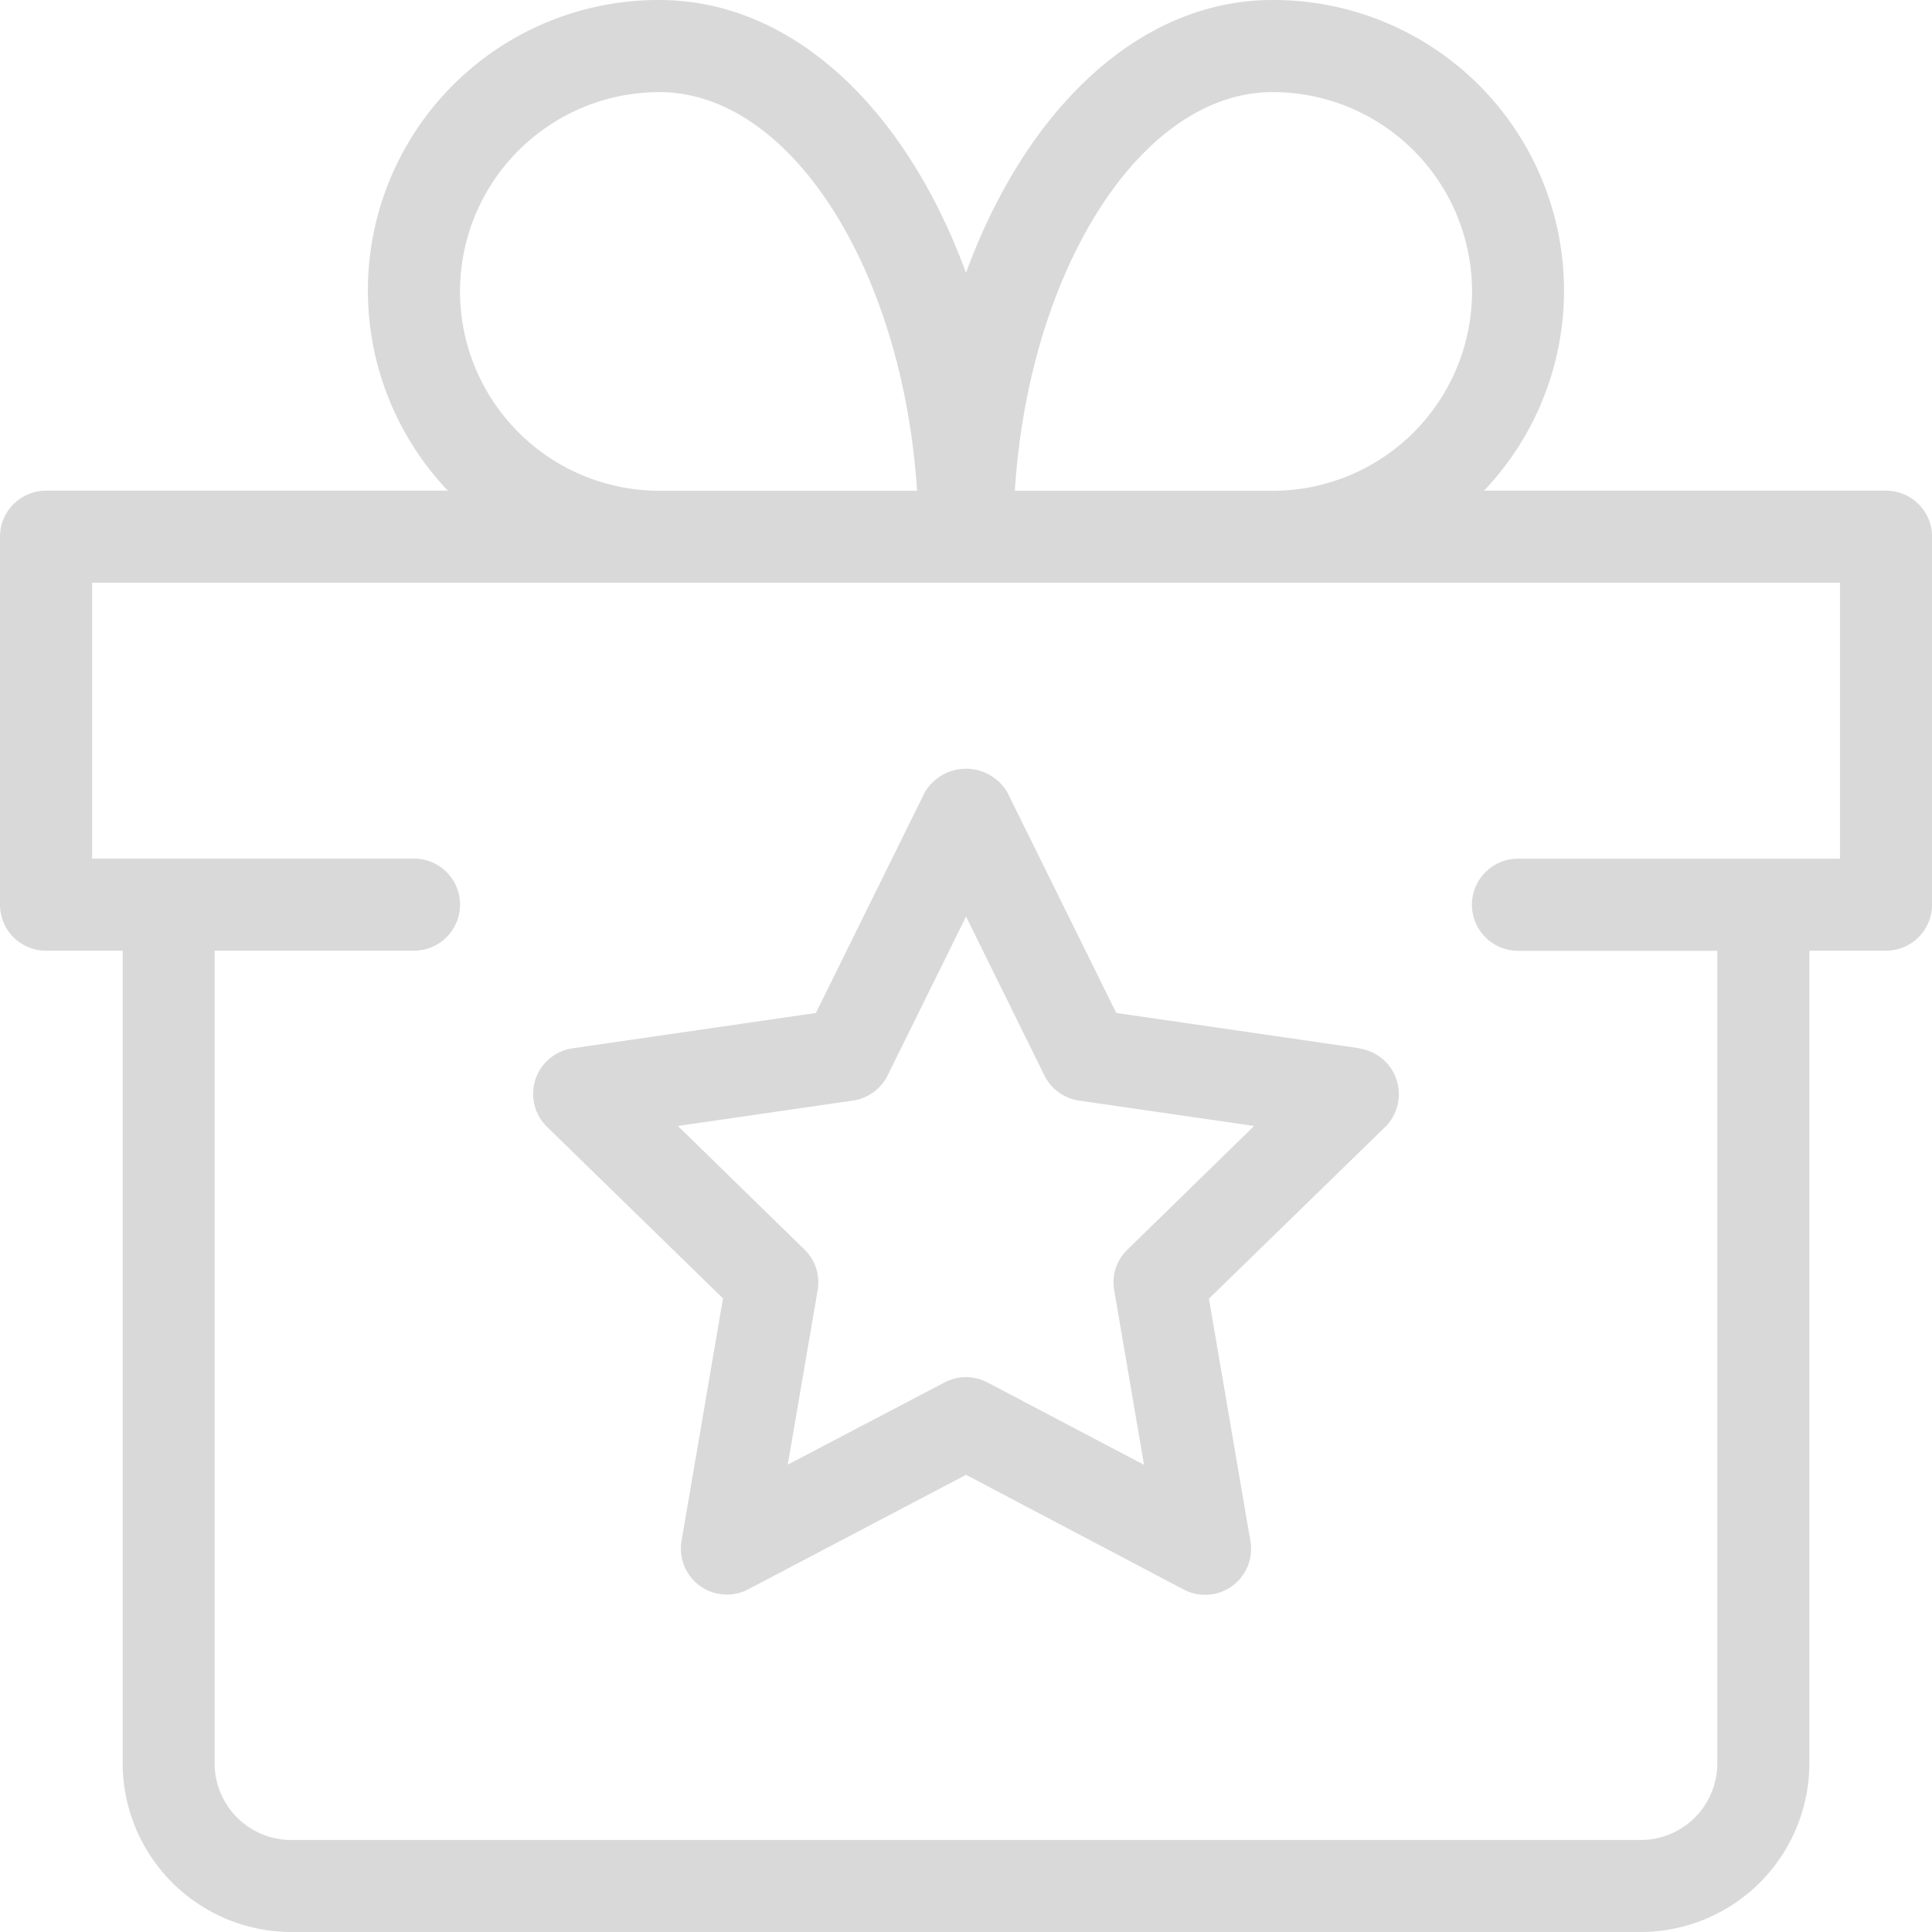
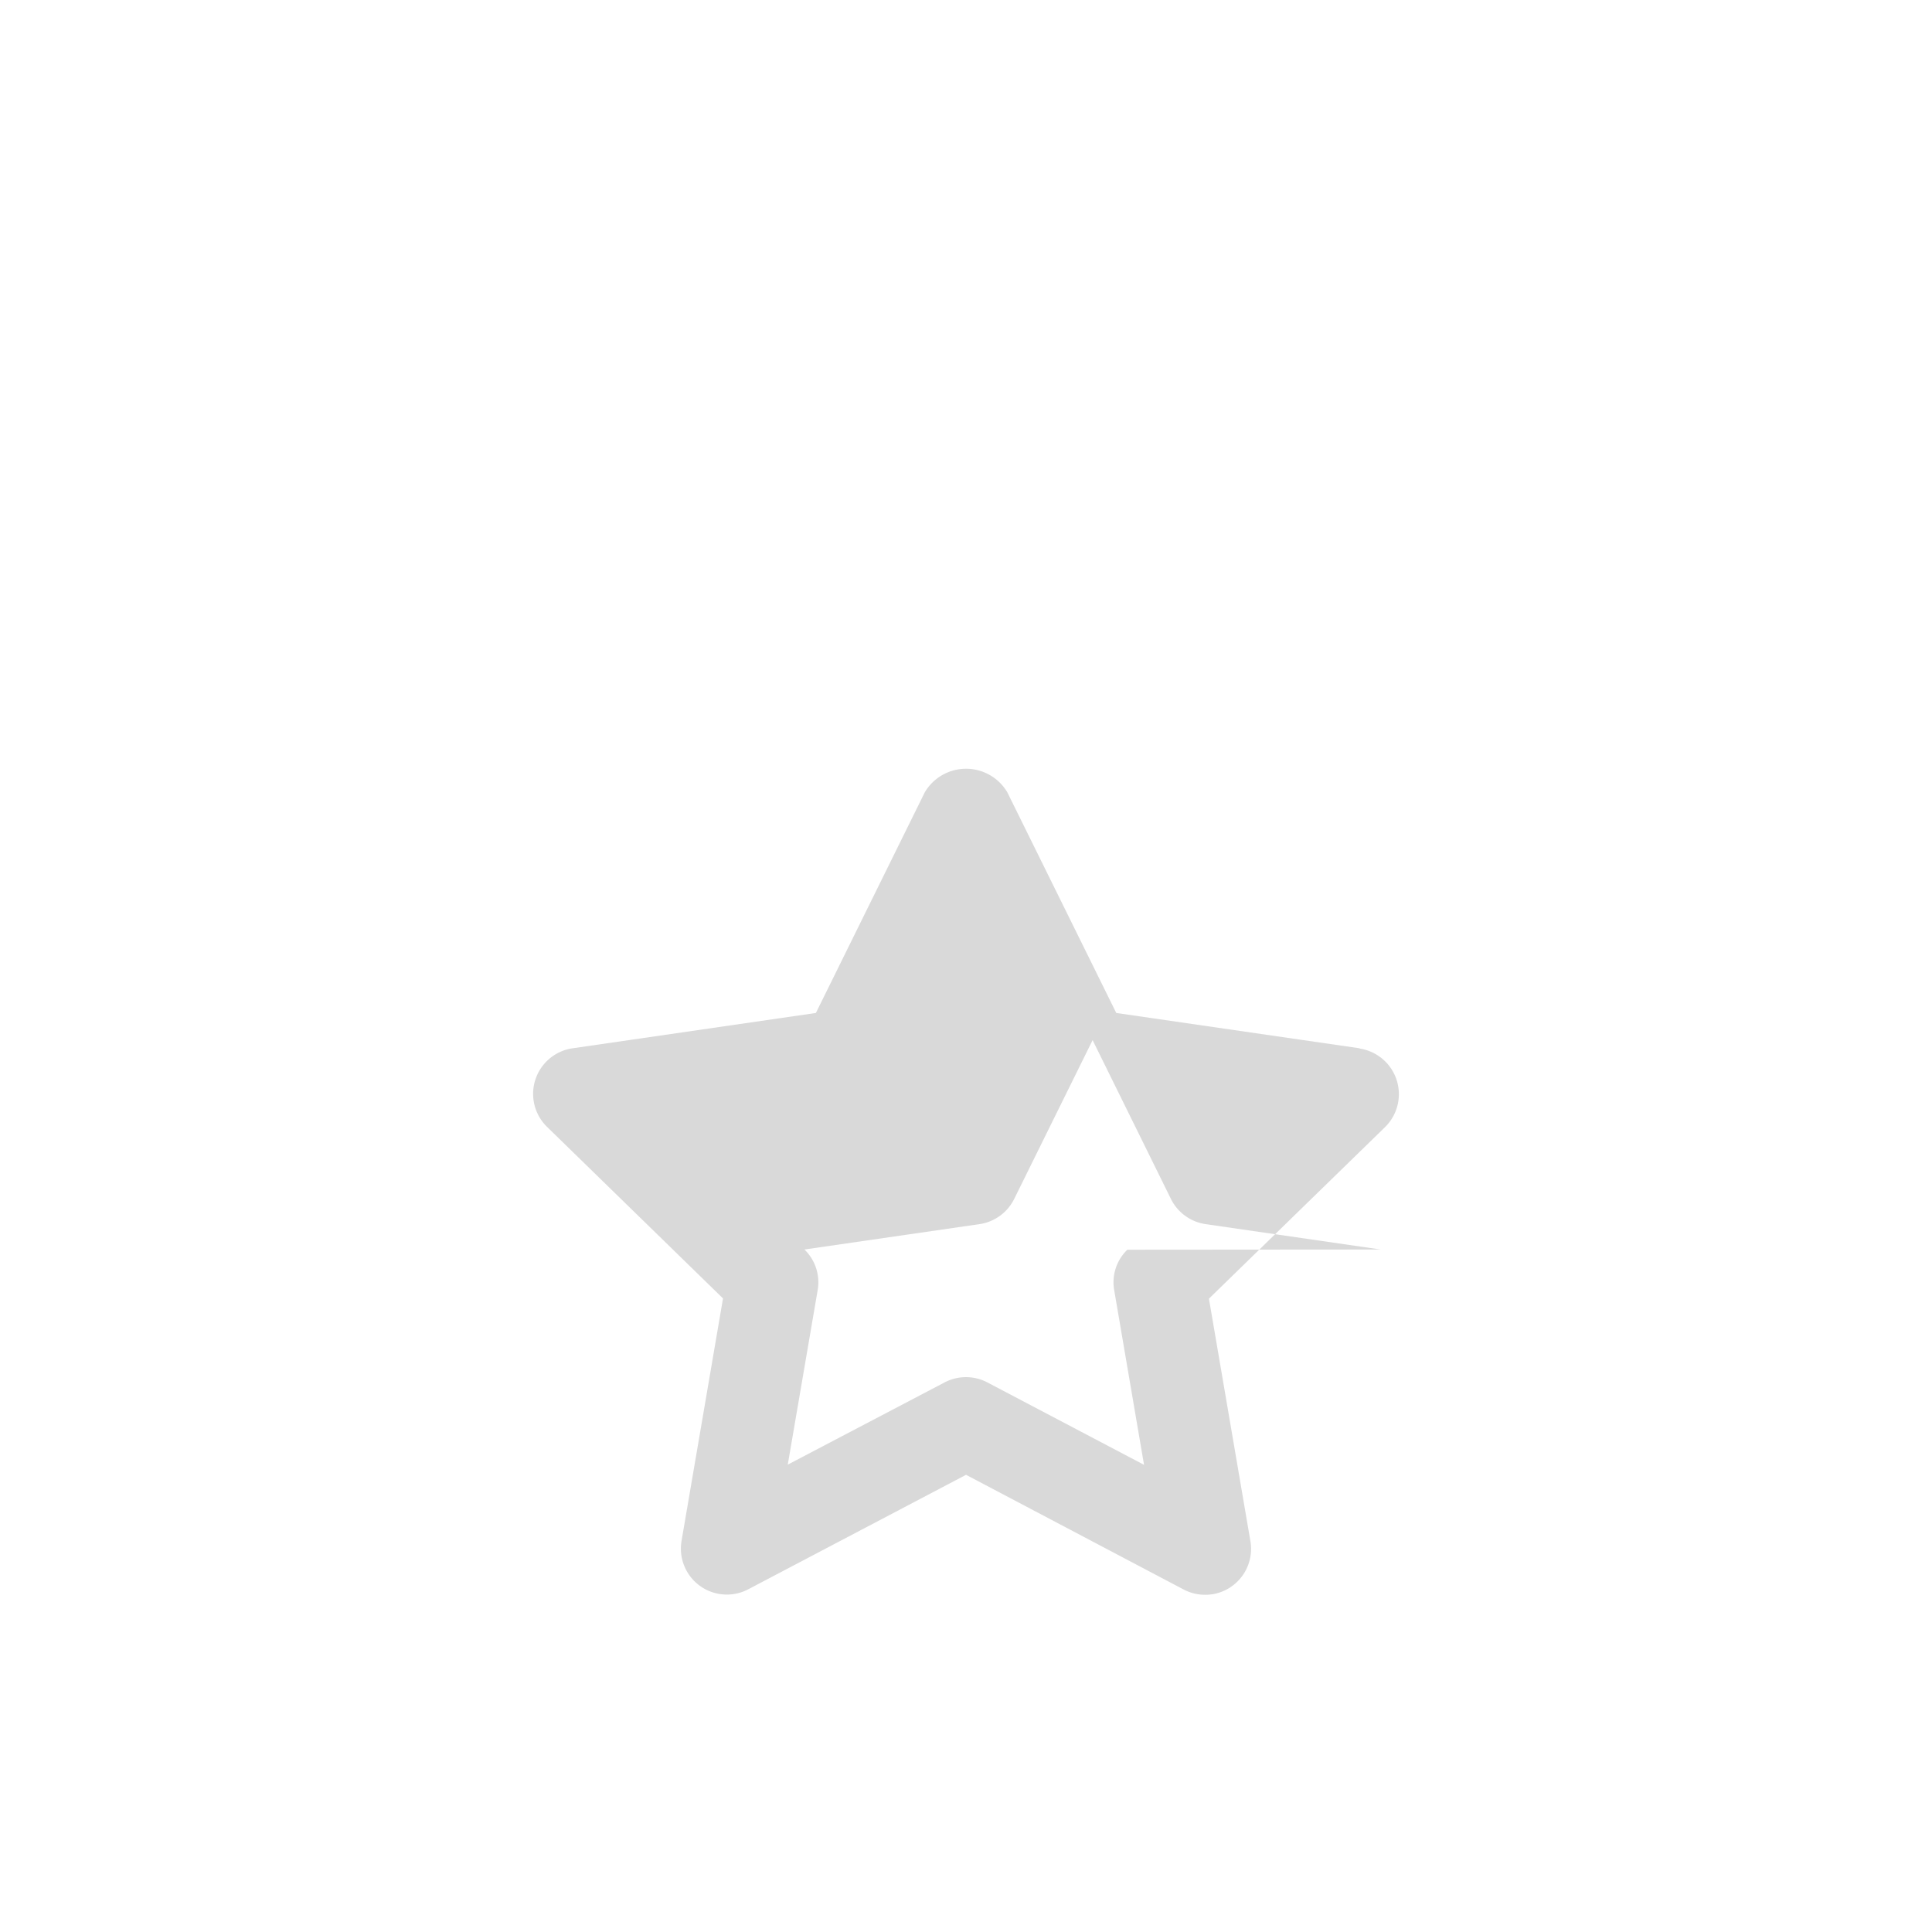
<svg xmlns="http://www.w3.org/2000/svg" id="Group_11108" data-name="Group 11108" width="39.858" height="39.858" viewBox="0 0 39.858 39.858">
  <g id="Group_11109" data-name="Group 11109">
-     <path id="Path_8483" data-name="Path 8483" d="M38.909,10.123H30.616A5.993,5.993,0,0,0,26.256,0c-2.763,0-5.092,2.26-6.327,5.628C18.694,2.26,16.366,0,13.6,0a5.993,5.993,0,0,0-4.36,10.123H.949A.949.949,0,0,0,0,11.072v7.592a.949.949,0,0,0,.949.949H2.531V36.378a3.484,3.484,0,0,0,3.48,3.48H33.848a3.484,3.484,0,0,0,3.48-3.48V19.613h1.582a.949.949,0,0,0,.949-.949V11.072a.949.949,0,0,0-.949-.949M26.256,1.9a4.112,4.112,0,0,1,0,8.225H20.936C21.227,5.583,23.53,1.9,26.256,1.9M9.49,6.01A4.117,4.117,0,0,1,13.6,1.9c2.726,0,5.028,3.685,5.319,8.225H13.6A4.117,4.117,0,0,1,9.49,6.01M35.429,36.378a1.582,1.582,0,0,1-1.582,1.582H6.01a1.582,1.582,0,0,1-1.582-1.582V19.613H8.541a.949.949,0,0,0,0-1.9H1.9V12.021H37.96v5.694H31.317a.949.949,0,1,0,0,1.9h4.112Z" fill="#d9d9d9" />
-     <path id="Path_8484" data-name="Path 8484" d="M21.4,12.035l-5.023-.729L14.128,6.751a.989.989,0,0,0-1.7,0L10.18,11.306l-5.021.729a.95.95,0,0,0-.526,1.62l3.631,3.54-.855,5a.948.948,0,0,0,1.377,1l4.492-2.361L17.767,23.2a.947.947,0,0,0,.443.109.931.931,0,0,0,.557-.18.947.947,0,0,0,.377-.929l-.855-5,3.634-3.54a.952.952,0,0,0-.526-1.62m-4.791,4.15a.932.932,0,0,0-.271.838l.615,3.6-3.232-1.7a.95.95,0,0,0-.883,0L9.6,20.624l.617-3.6a.941.941,0,0,0-.273-.838L7.333,13.637l3.614-.524a.952.952,0,0,0,.714-.521l1.617-3.275,1.615,3.275a.952.952,0,0,0,.714.521l3.614.524Z" transform="translate(6.652 9.592)" fill="#d9d9d9" />
+     <path id="Path_8484" data-name="Path 8484" d="M21.4,12.035l-5.023-.729L14.128,6.751a.989.989,0,0,0-1.7,0L10.18,11.306l-5.021.729a.95.95,0,0,0-.526,1.62l3.631,3.54-.855,5a.948.948,0,0,0,1.377,1l4.492-2.361L17.767,23.2a.947.947,0,0,0,.443.109.931.931,0,0,0,.557-.18.947.947,0,0,0,.377-.929l-.855-5,3.634-3.54a.952.952,0,0,0-.526-1.62m-4.791,4.15a.932.932,0,0,0-.271.838l.615,3.6-3.232-1.7a.95.95,0,0,0-.883,0L9.6,20.624l.617-3.6a.941.941,0,0,0-.273-.838l3.614-.524a.952.952,0,0,0,.714-.521l1.617-3.275,1.615,3.275a.952.952,0,0,0,.714.521l3.614.524Z" transform="translate(6.652 9.592)" fill="#d9d9d9" />
  </g>
</svg>